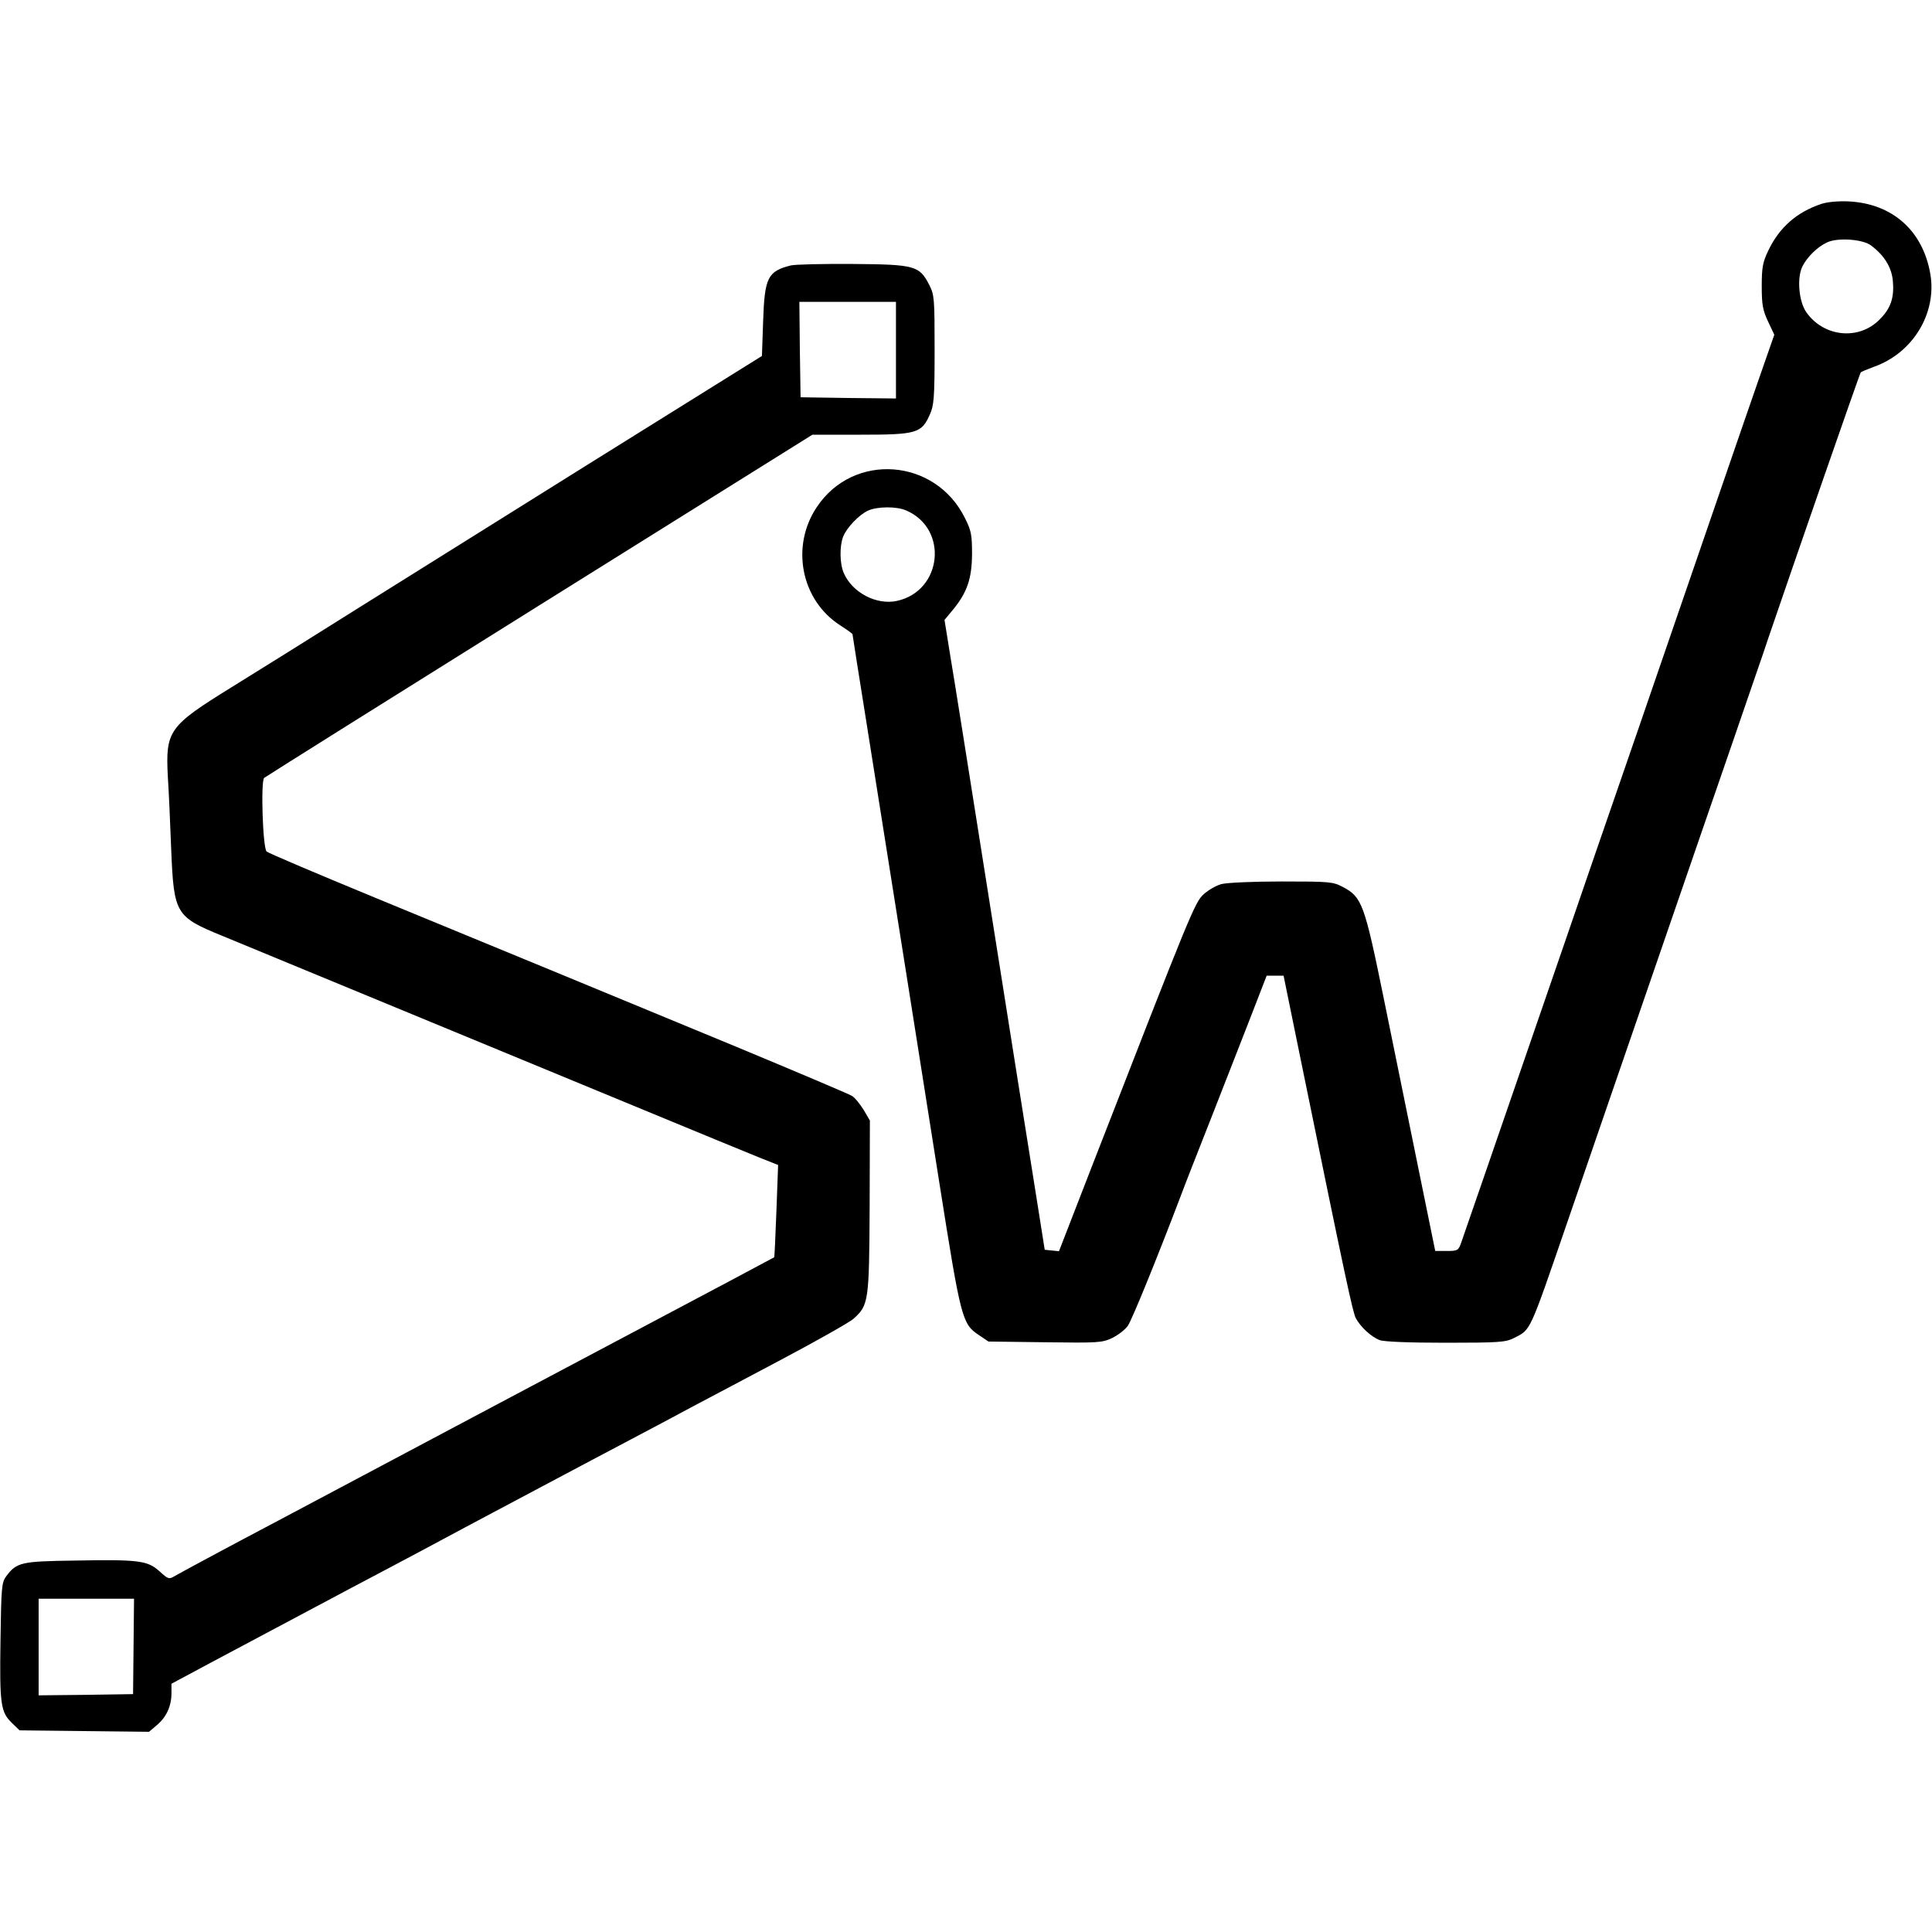
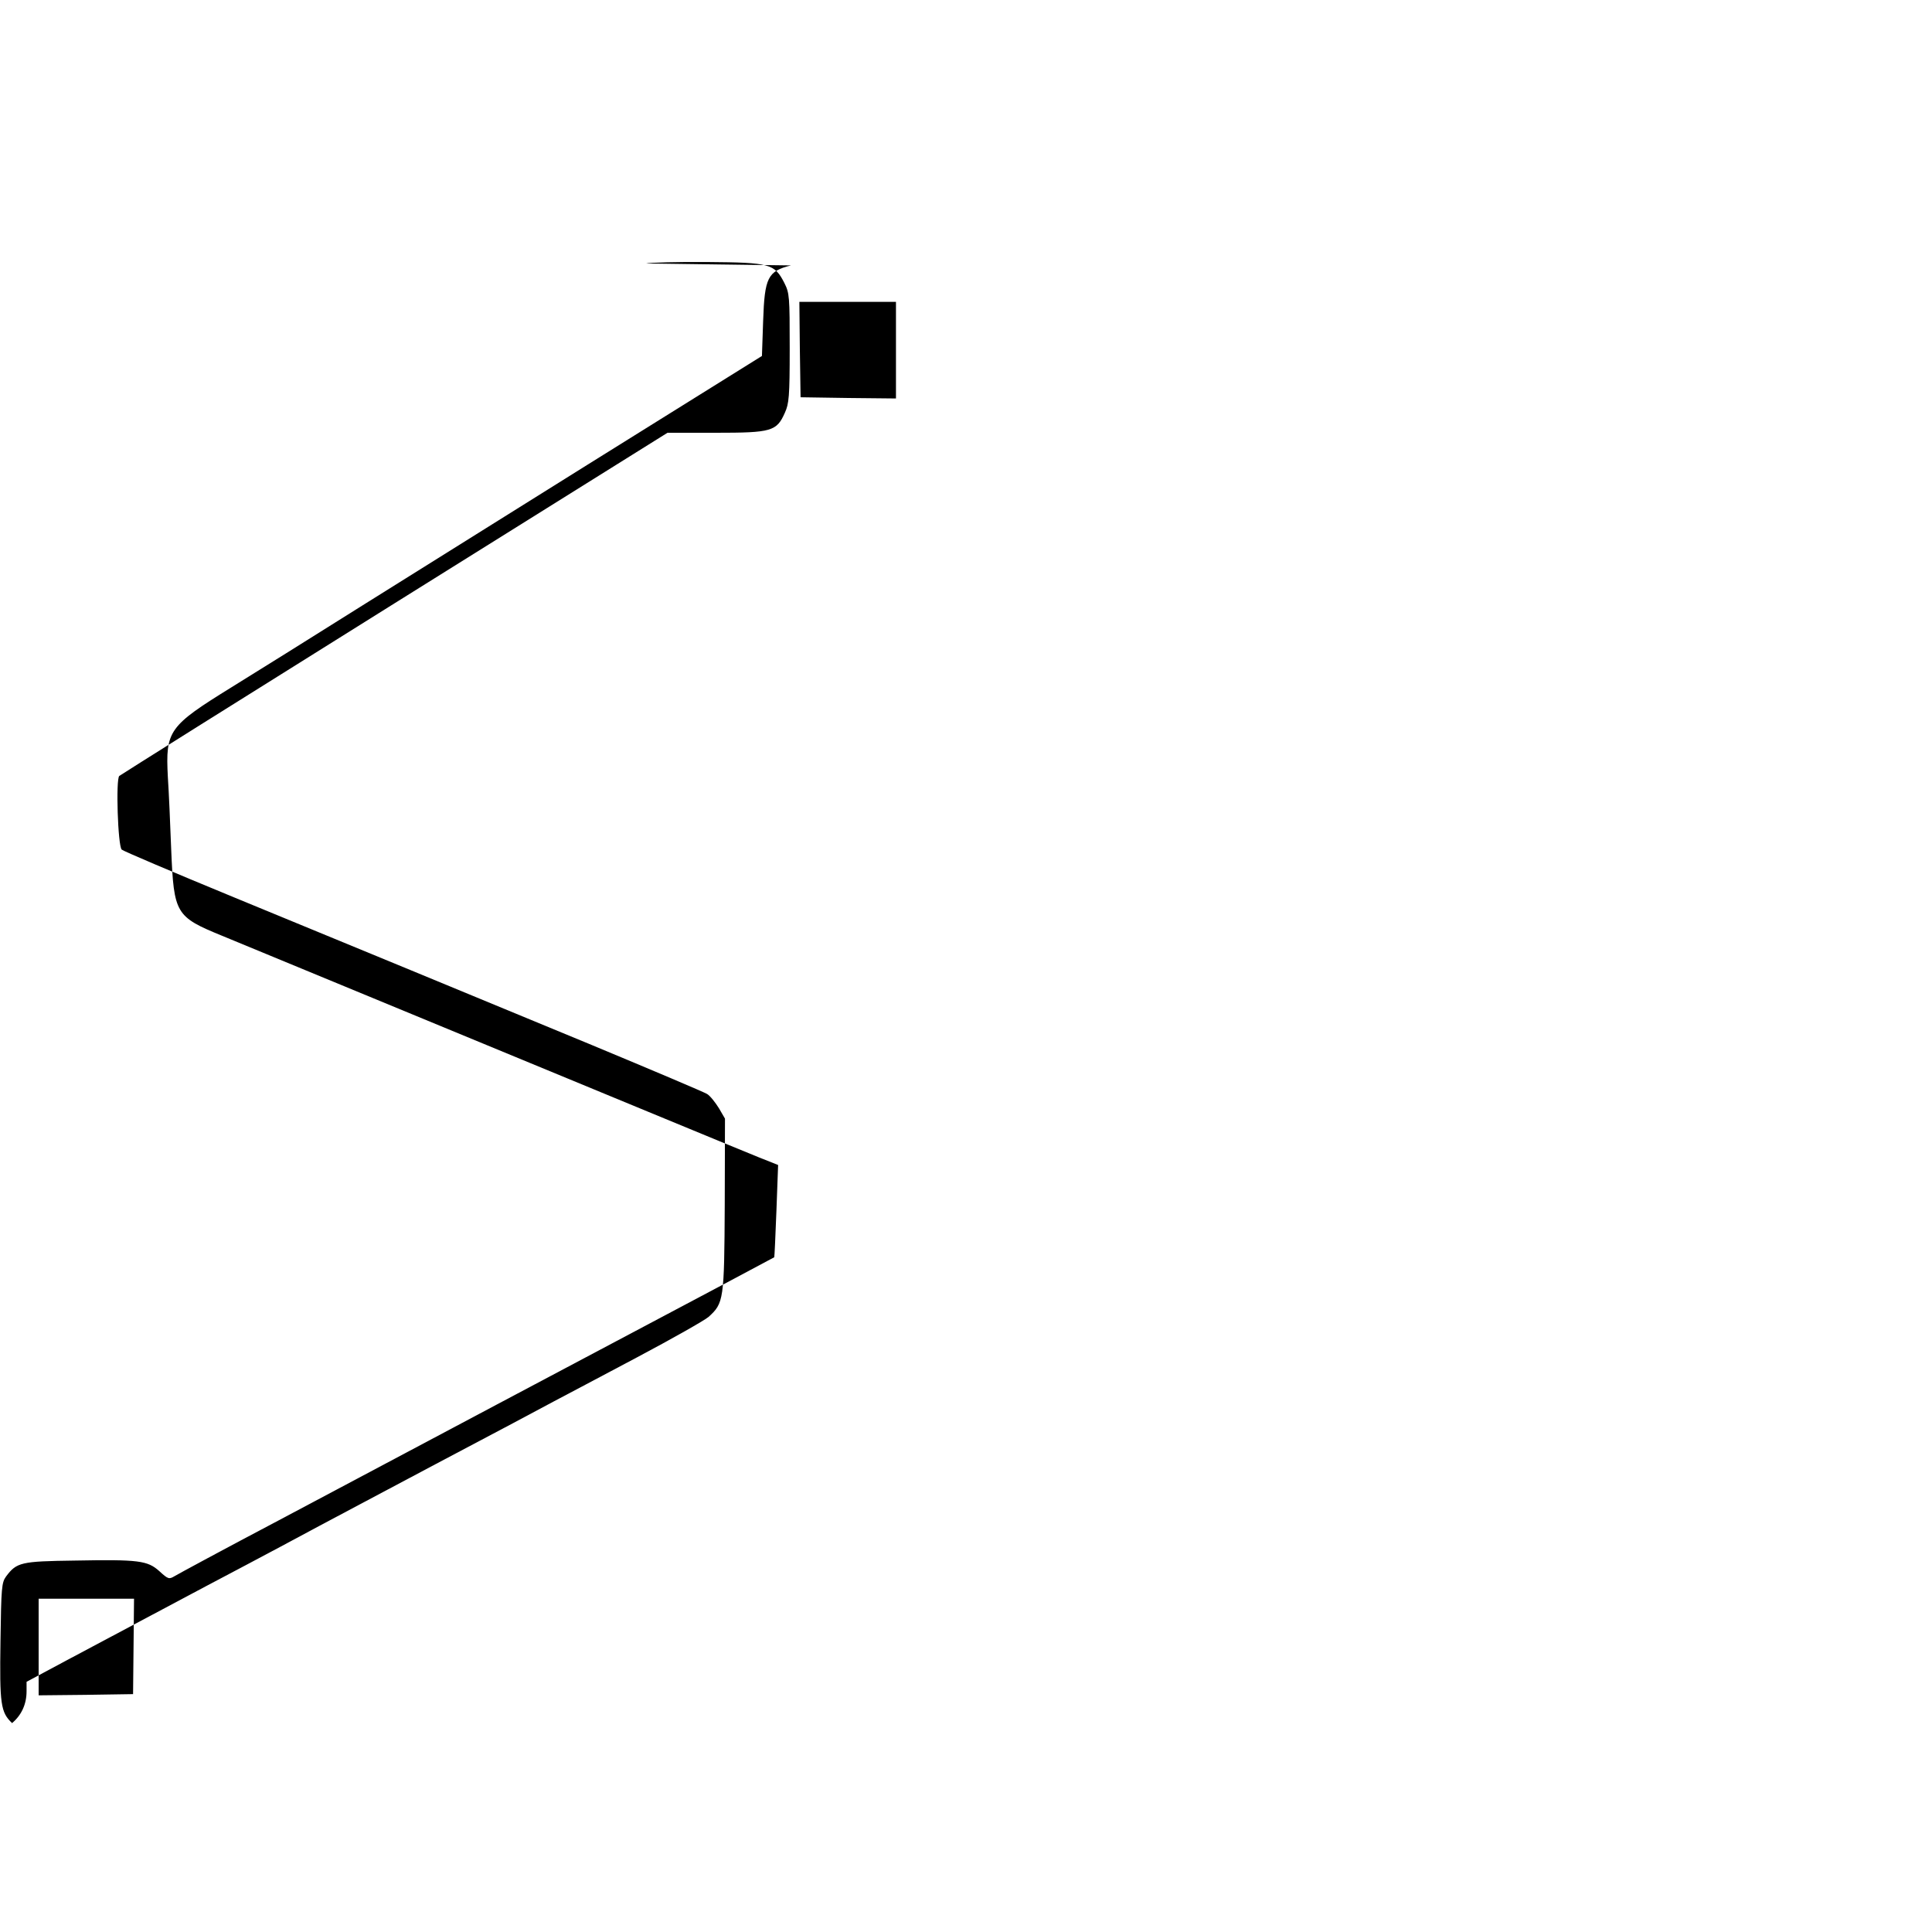
<svg xmlns="http://www.w3.org/2000/svg" version="1.0" width="800pt" height="800pt" viewBox="0 0 800 800" preserveAspectRatio="xMidYMid meet">
  <g transform="translate(0,800) scale(0.1,-0.1)" fill="#000000" stroke="none">
-     <path d="M7543 7156 c-103 -34 -176 -98 -222 -196 -22 -46 -26 -69 -26 -145 0 -76 4 -99 26 -146 l26 -55 -68 -195 c-37 -107 -93 -268 -124 -359 -97 -281 -156 -454 -375 -1090 -117 -338 -254 -736 -305 -885 -284 -824 -415 -1204 -425 -1232 -11 -31 -15 -33 -59 -33 l-48 0 -71 348 c-39 191 -103 505 -142 697 -80 392 -90 420 -169 462 -42 22 -53 23 -255 23 -119 0 -228 -5 -249 -11 -22 -6 -54 -25 -73 -42 -37 -34 -53 -74 -462 -1125 l-137 -353 -30 3 -29 3 -42 265 c-53 330 -57 358 -204 1285 -66 418 -131 827 -145 909 l-24 149 34 41 c60 73 79 129 80 231 0 80 -3 97 -29 149 -122 249 -462 275 -614 46 -109 -163 -65 -386 98 -490 28 -18 50 -34 50 -36 0 -1 27 -175 61 -386 115 -724 218 -1374 299 -1888 89 -563 94 -582 163 -628 l40 -27 235 -3 c221 -3 236 -2 278 18 24 12 53 34 64 50 17 24 124 287 220 540 15 41 71 183 123 315 52 132 125 320 163 417 l69 178 35 0 35 0 68 -333 c190 -930 218 -1059 231 -1085 19 -36 64 -78 99 -91 17 -7 124 -11 273 -11 220 0 248 2 282 19 72 37 62 15 224 486 141 410 176 513 351 1020 183 531 249 724 324 940 30 88 74 216 98 285 24 69 50 145 58 170 104 305 378 1095 382 1098 3 3 27 13 54 23 162 57 262 222 234 385 -31 179 -157 291 -338 300 -42 2 -87 -2 -112 -10z m204 -172 c56 -42 86 -91 91 -148 6 -69 -9 -113 -54 -158 -86 -89 -233 -74 -305 30 -31 45 -39 144 -15 190 20 39 62 80 101 98 43 21 147 14 182 -12z m-3994 -1098 c175 -76 149 -332 -38 -374 -85 -19 -186 34 -221 115 -17 38 -18 111 -3 150 14 37 66 92 104 109 39 17 118 18 158 0z" />
-     <path d="M3275 6901 c-96 -24 -109 -50 -115 -230 l-5 -145 -725 -452 c-881 -551 -1179 -737 -1245 -779 -27 -17 -129 -80 -225 -140 -262 -162 -275 -180 -265 -372 4 -59 10 -196 14 -303 11 -264 18 -276 211 -355 111 -46 964 -398 1760 -727 212 -88 420 -173 464 -191 l78 -31 -7 -190 c-4 -105 -8 -191 -9 -192 0 0 -80 -43 -176 -94 -96 -51 -245 -130 -330 -175 -85 -45 -375 -199 -645 -342 -269 -143 -674 -358 -900 -478 -226 -119 -420 -224 -433 -232 -22 -13 -26 -12 -62 21 -49 44 -85 49 -351 44 -222 -3 -240 -7 -284 -66 -18 -25 -20 -45 -23 -267 -4 -264 1 -295 48 -340 l31 -30 268 -3 268 -3 33 28 c39 33 60 78 60 132 l0 39 168 90 c92 49 352 187 577 307 226 119 437 232 470 250 33 18 249 132 480 255 231 122 452 239 490 260 39 20 192 102 340 180 149 79 283 155 299 169 63 57 65 70 67 464 l1 357 -25 43 c-15 24 -36 51 -49 59 -13 8 -228 99 -478 203 -250 103 -588 243 -750 310 -162 67 -495 204 -740 305 -245 101 -450 188 -456 194 -16 15 -25 293 -10 305 6 5 519 327 1140 715 l1130 706 200 0 c231 0 252 6 286 83 17 37 20 67 20 267 0 215 -1 228 -22 270 -41 80 -59 85 -318 87 -124 1 -238 -2 -255 -6z m435 -351 l0 -200 -197 2 -198 3 -3 198 -2 197 200 0 200 0 0 -200z m-3157 -5367 l-2 -198 -196 -3 -195 -2 0 200 0 200 198 0 197 0 -2 -197z" />
+     <path d="M3275 6901 c-96 -24 -109 -50 -115 -230 l-5 -145 -725 -452 c-881 -551 -1179 -737 -1245 -779 -27 -17 -129 -80 -225 -140 -262 -162 -275 -180 -265 -372 4 -59 10 -196 14 -303 11 -264 18 -276 211 -355 111 -46 964 -398 1760 -727 212 -88 420 -173 464 -191 l78 -31 -7 -190 c-4 -105 -8 -191 -9 -192 0 0 -80 -43 -176 -94 -96 -51 -245 -130 -330 -175 -85 -45 -375 -199 -645 -342 -269 -143 -674 -358 -900 -478 -226 -119 -420 -224 -433 -232 -22 -13 -26 -12 -62 21 -49 44 -85 49 -351 44 -222 -3 -240 -7 -284 -66 -18 -25 -20 -45 -23 -267 -4 -264 1 -295 48 -340 c39 33 60 78 60 132 l0 39 168 90 c92 49 352 187 577 307 226 119 437 232 470 250 33 18 249 132 480 255 231 122 452 239 490 260 39 20 192 102 340 180 149 79 283 155 299 169 63 57 65 70 67 464 l1 357 -25 43 c-15 24 -36 51 -49 59 -13 8 -228 99 -478 203 -250 103 -588 243 -750 310 -162 67 -495 204 -740 305 -245 101 -450 188 -456 194 -16 15 -25 293 -10 305 6 5 519 327 1140 715 l1130 706 200 0 c231 0 252 6 286 83 17 37 20 67 20 267 0 215 -1 228 -22 270 -41 80 -59 85 -318 87 -124 1 -238 -2 -255 -6z m435 -351 l0 -200 -197 2 -198 3 -3 198 -2 197 200 0 200 0 0 -200z m-3157 -5367 l-2 -198 -196 -3 -195 -2 0 200 0 200 198 0 197 0 -2 -197z" />
  </g>
</svg>